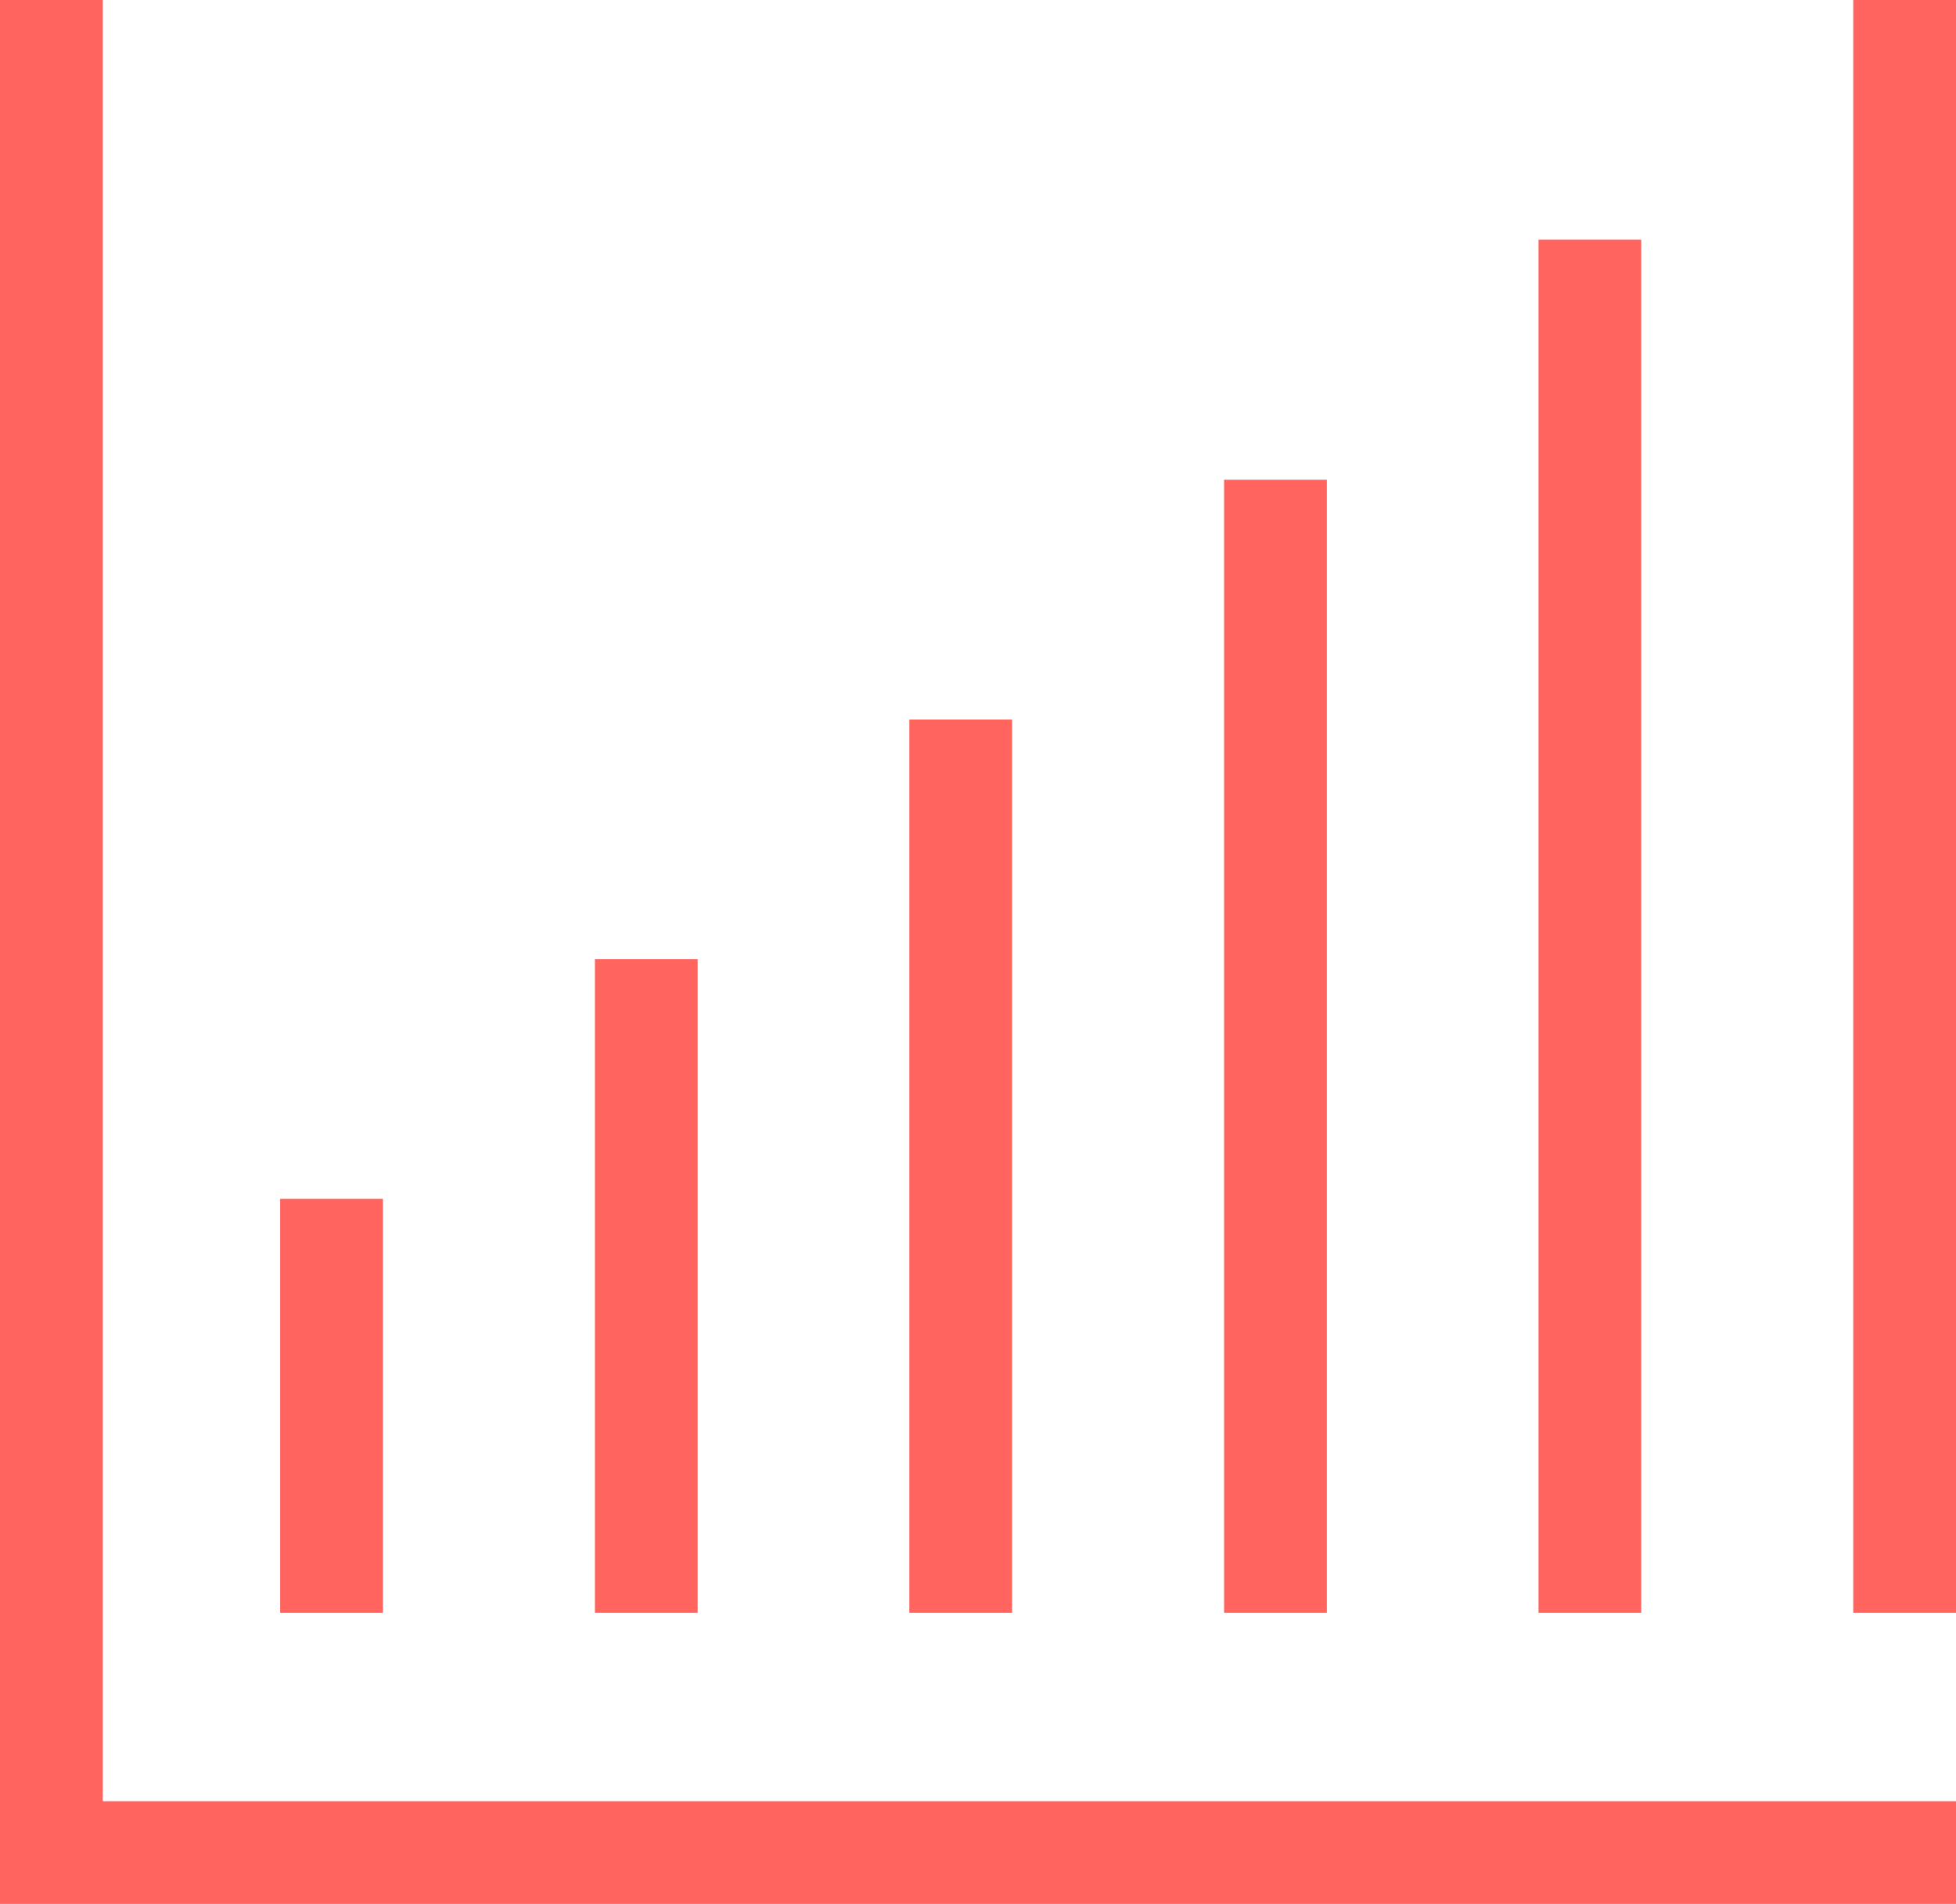
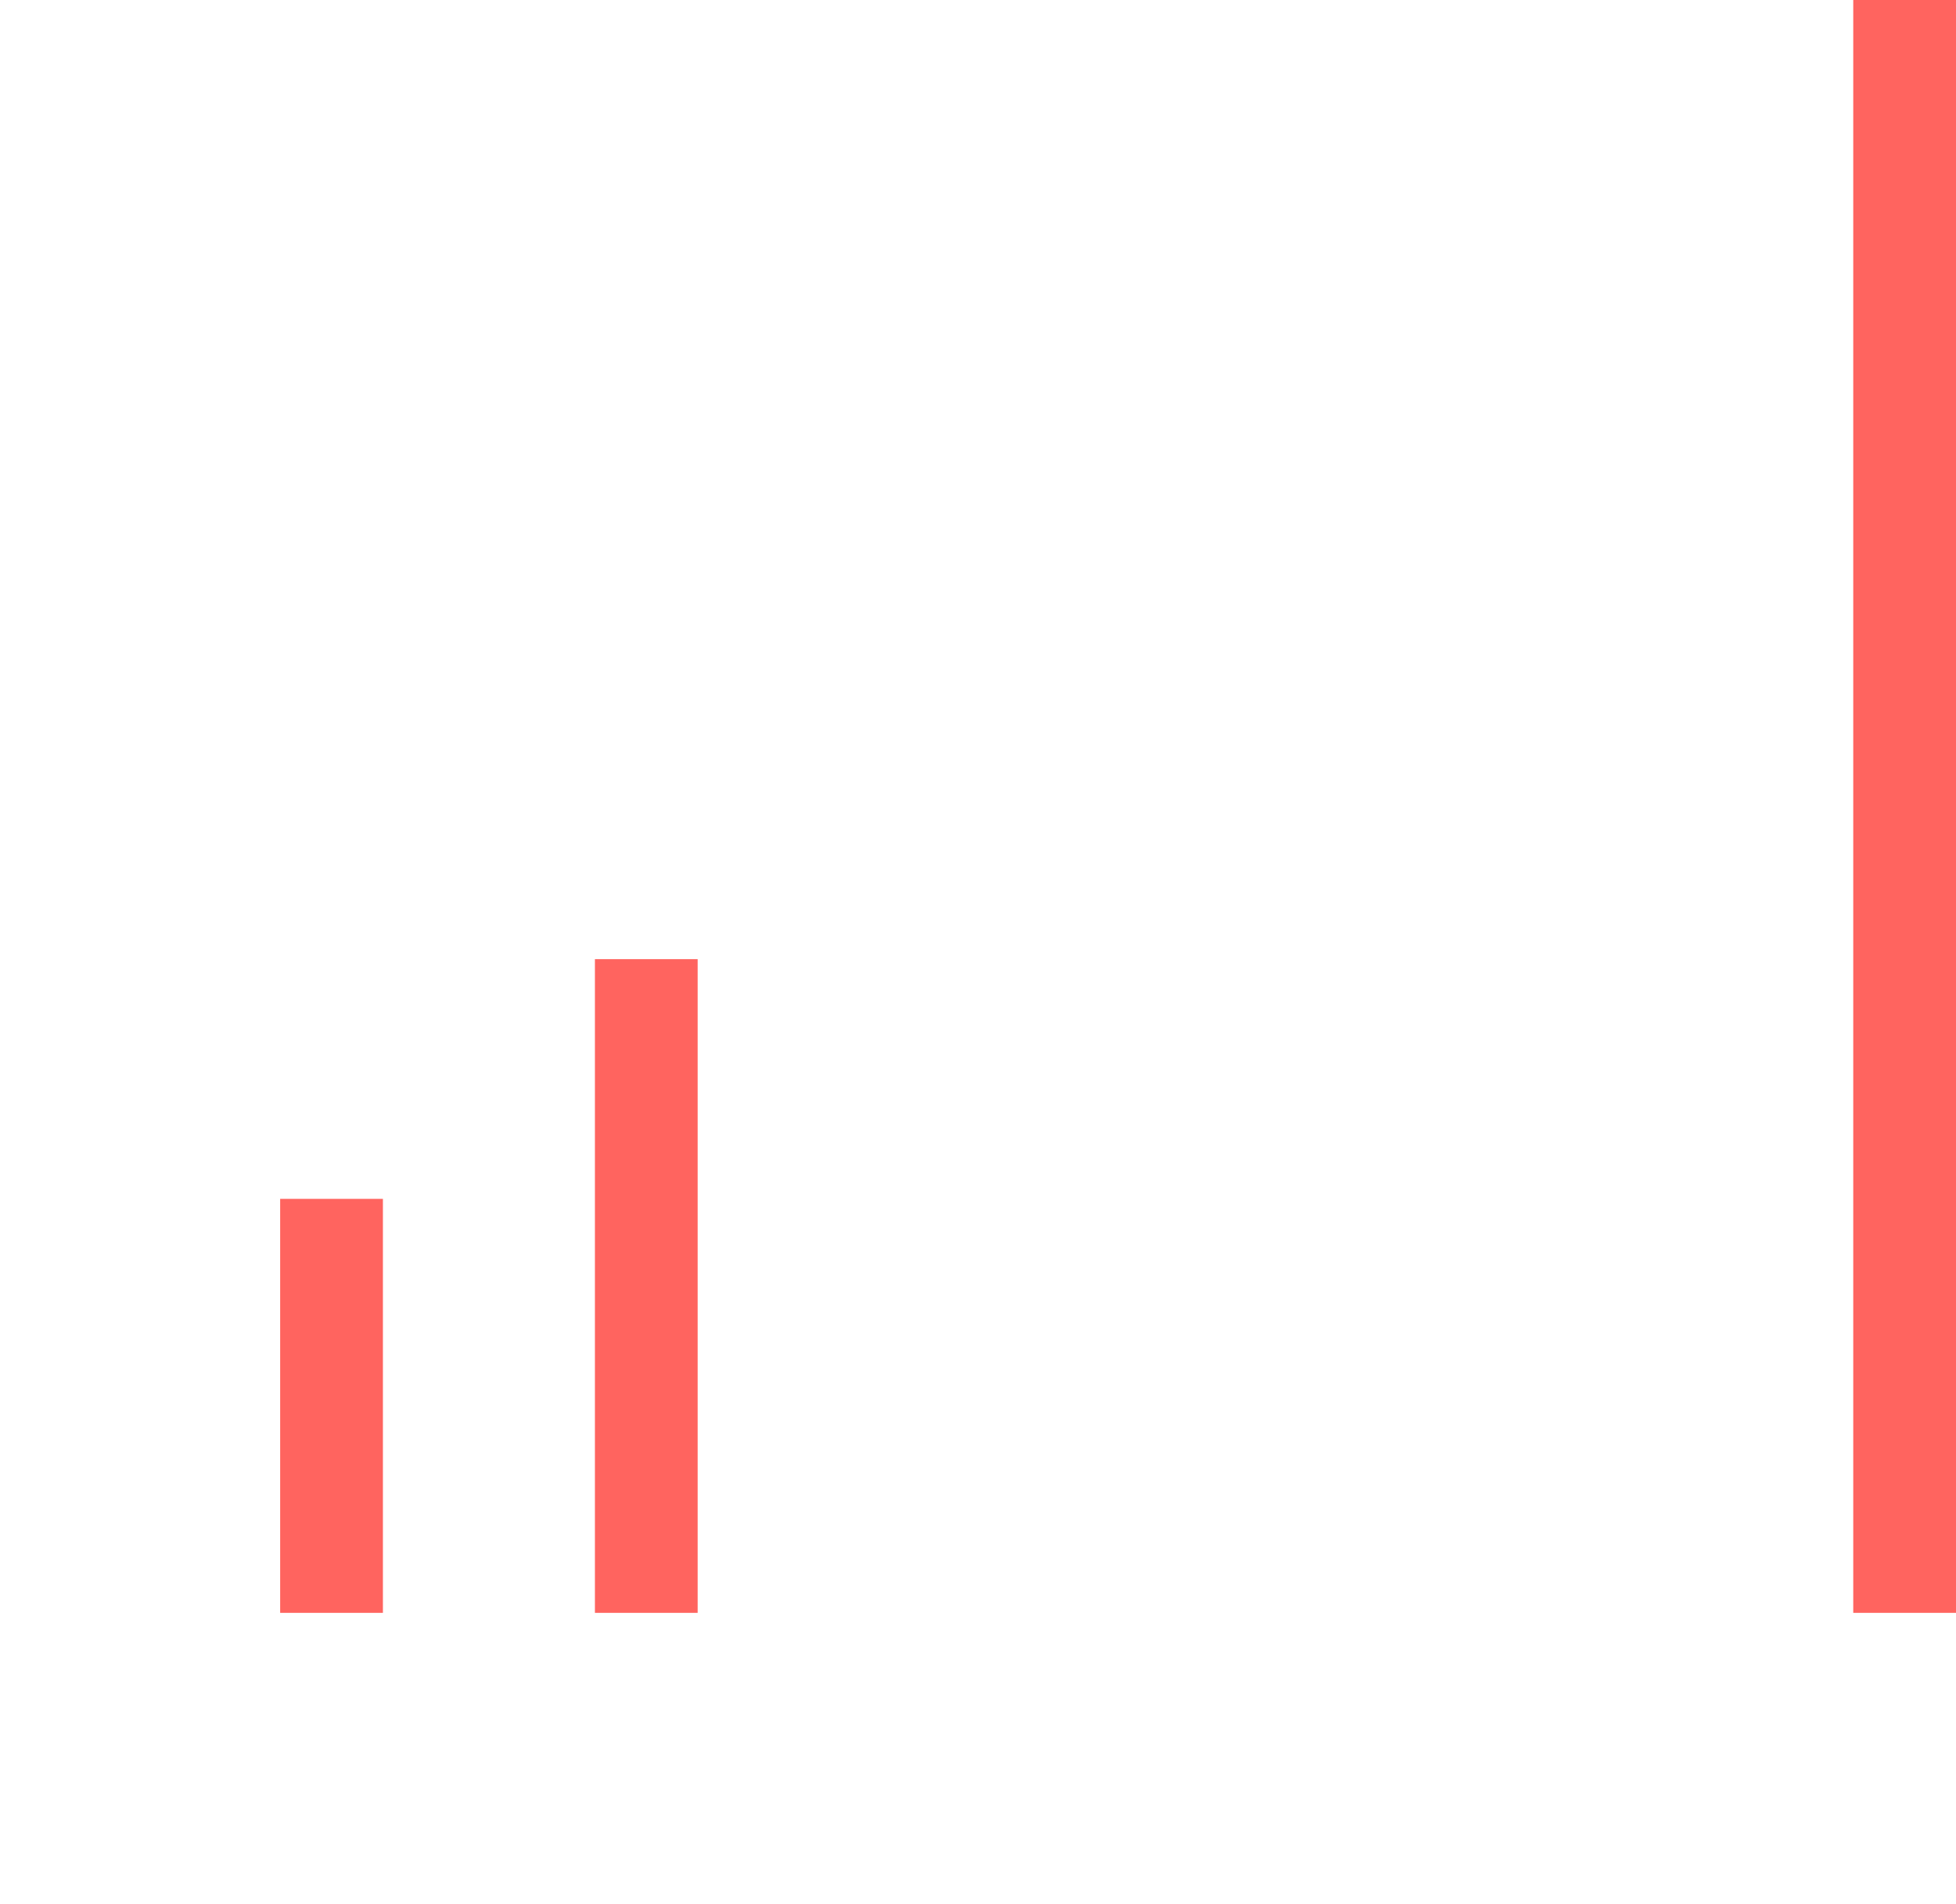
<svg xmlns="http://www.w3.org/2000/svg" id="Calque_2" viewBox="0 0 57.11 55.6">
  <defs>
    <style>.cls-1{fill:none;stroke:#ff645f;stroke-miterlimit:10;stroke-width:3px;}</style>
  </defs>
  <g id="_Calque_">
    <g>
-       <polyline class="cls-1" points="57.11 54.1 1.5 54.1 1.5 0" />
      <g>
        <line class="cls-1" x1="55.61" x2="55.61" y2="47.1" />
-         <line class="cls-1" x1="46.42" y1="7" x2="46.42" y2="47.1" />
-         <line class="cls-1" x1="37.24" y1="14.01" x2="37.24" y2="47.1" />
-         <line class="cls-1" x1="28.05" y1="21.01" x2="28.05" y2="47.1" />
        <line class="cls-1" x1="18.87" y1="28.01" x2="18.87" y2="47.1" />
        <line class="cls-1" x1="9.68" y1="35.01" x2="9.68" y2="47.1" />
      </g>
    </g>
  </g>
</svg>